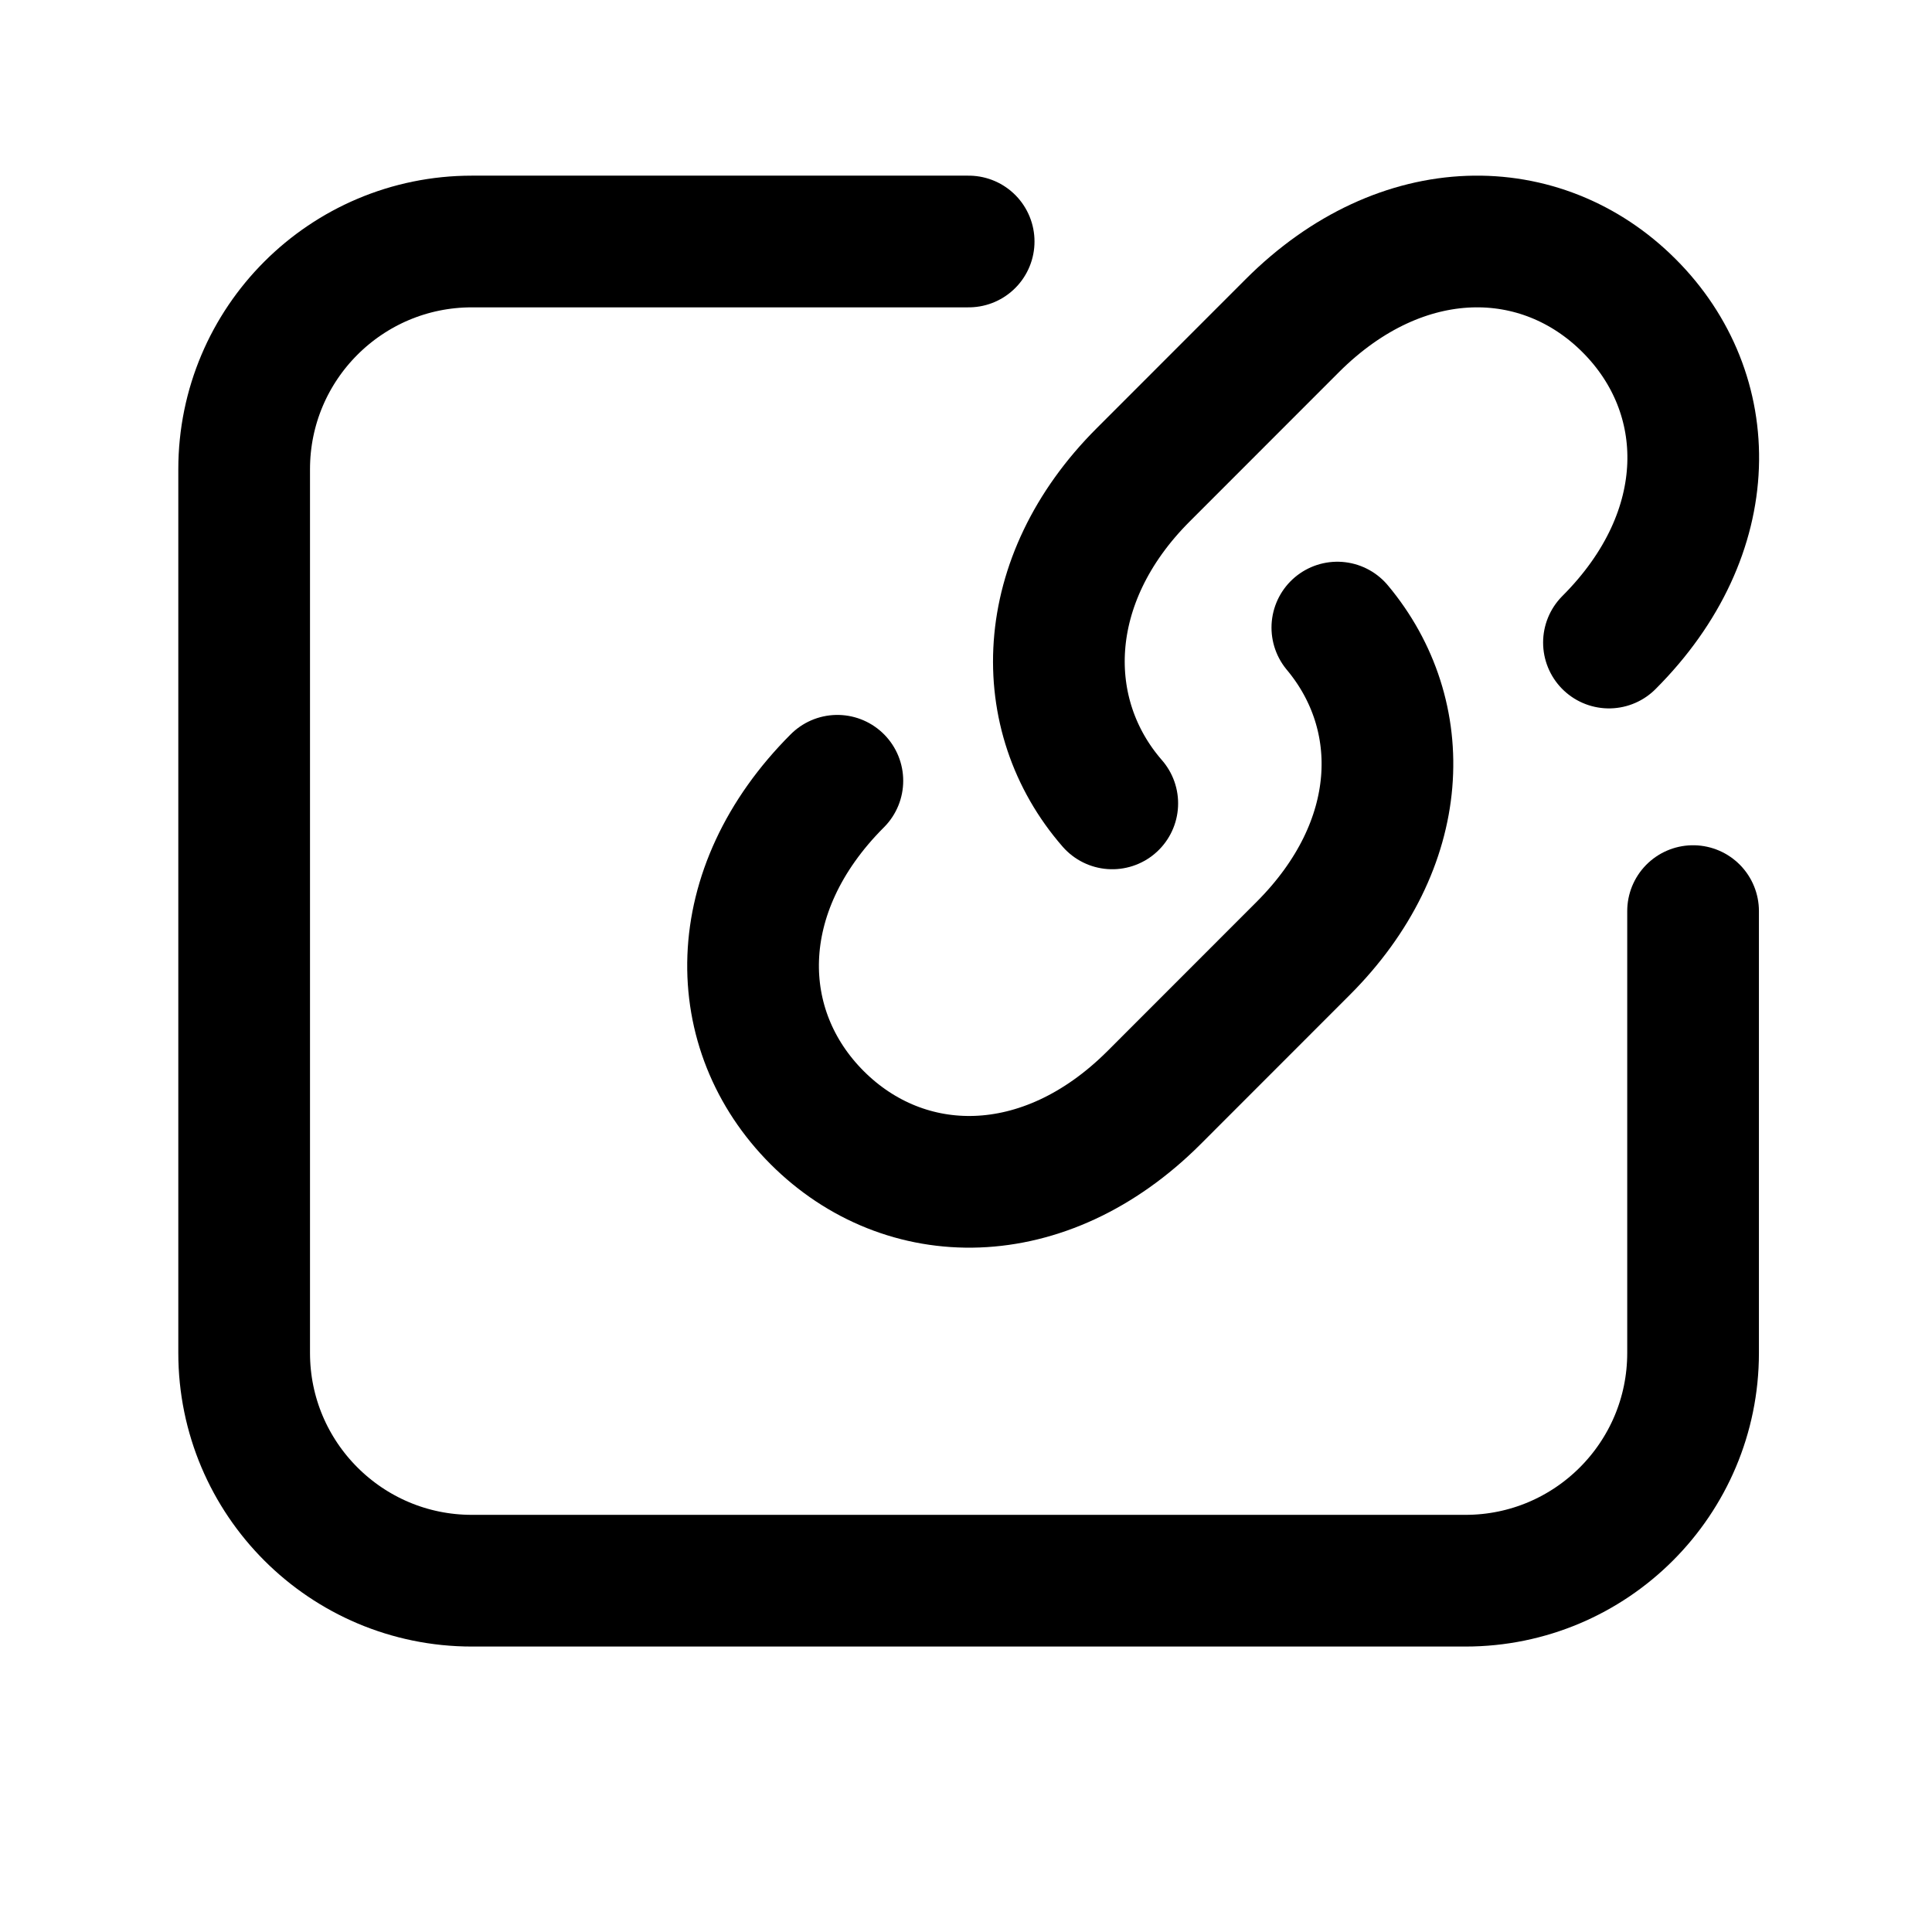
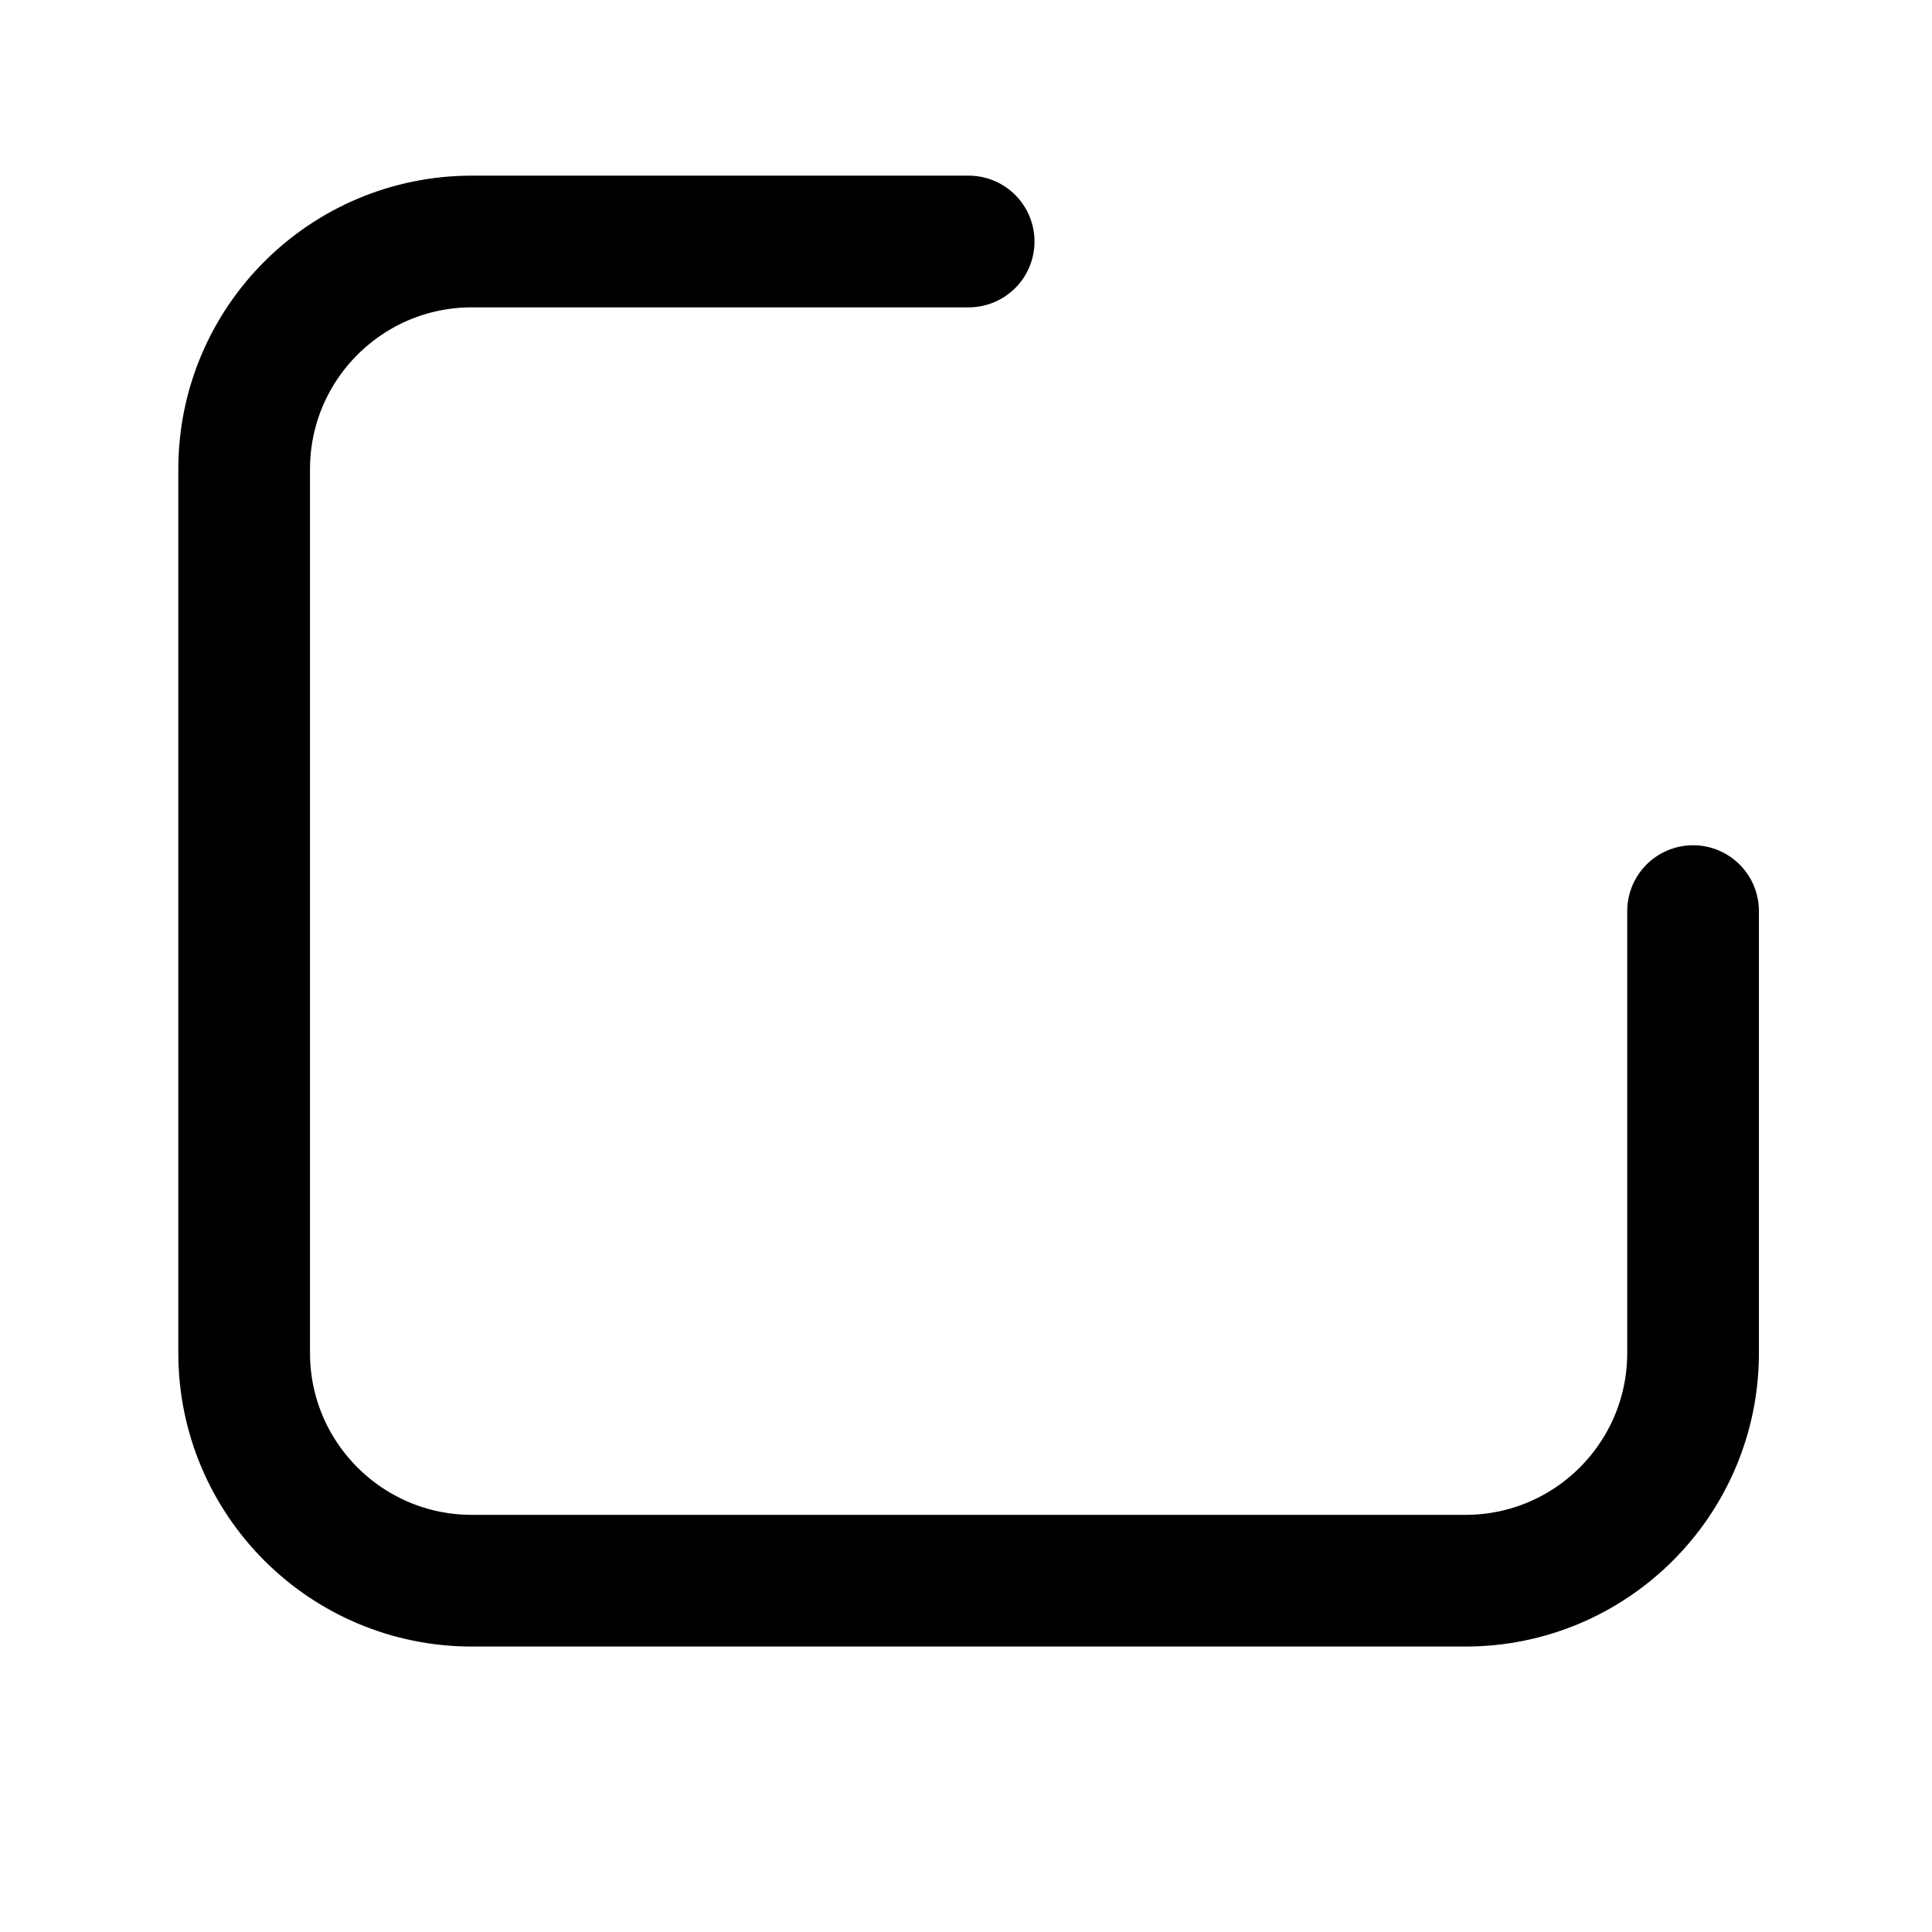
<svg xmlns="http://www.w3.org/2000/svg" width="24" height="24" viewBox="0 0 24 24" fill="none">
-   <path d="M16.613 7.796C17.524 8.886 17.478 10.492 16.188 11.782L14.337 13.634C12.97 15.001 11.238 14.971 10.151 13.884C9.065 12.798 9.035 11.066 10.402 9.699M19.987 7.982C21.354 6.615 21.324 4.883 20.237 3.797C19.151 2.71 17.419 2.68 16.052 4.047L14.201 5.899C12.892 7.207 12.864 8.886 13.817 9.98" stroke="black" stroke-width="1.636" stroke-linecap="round" stroke-linejoin="round" />
  <path d="M21.032 11.318V16.807C21.032 18.369 19.766 19.636 18.204 19.636H5.862C4.3 19.636 3.033 18.369 3.033 16.807V5.829C3.033 4.266 4.3 3 5.862 3H12.033" stroke="black" stroke-width="1.636" stroke-linecap="round" stroke-linejoin="round" />
</svg>